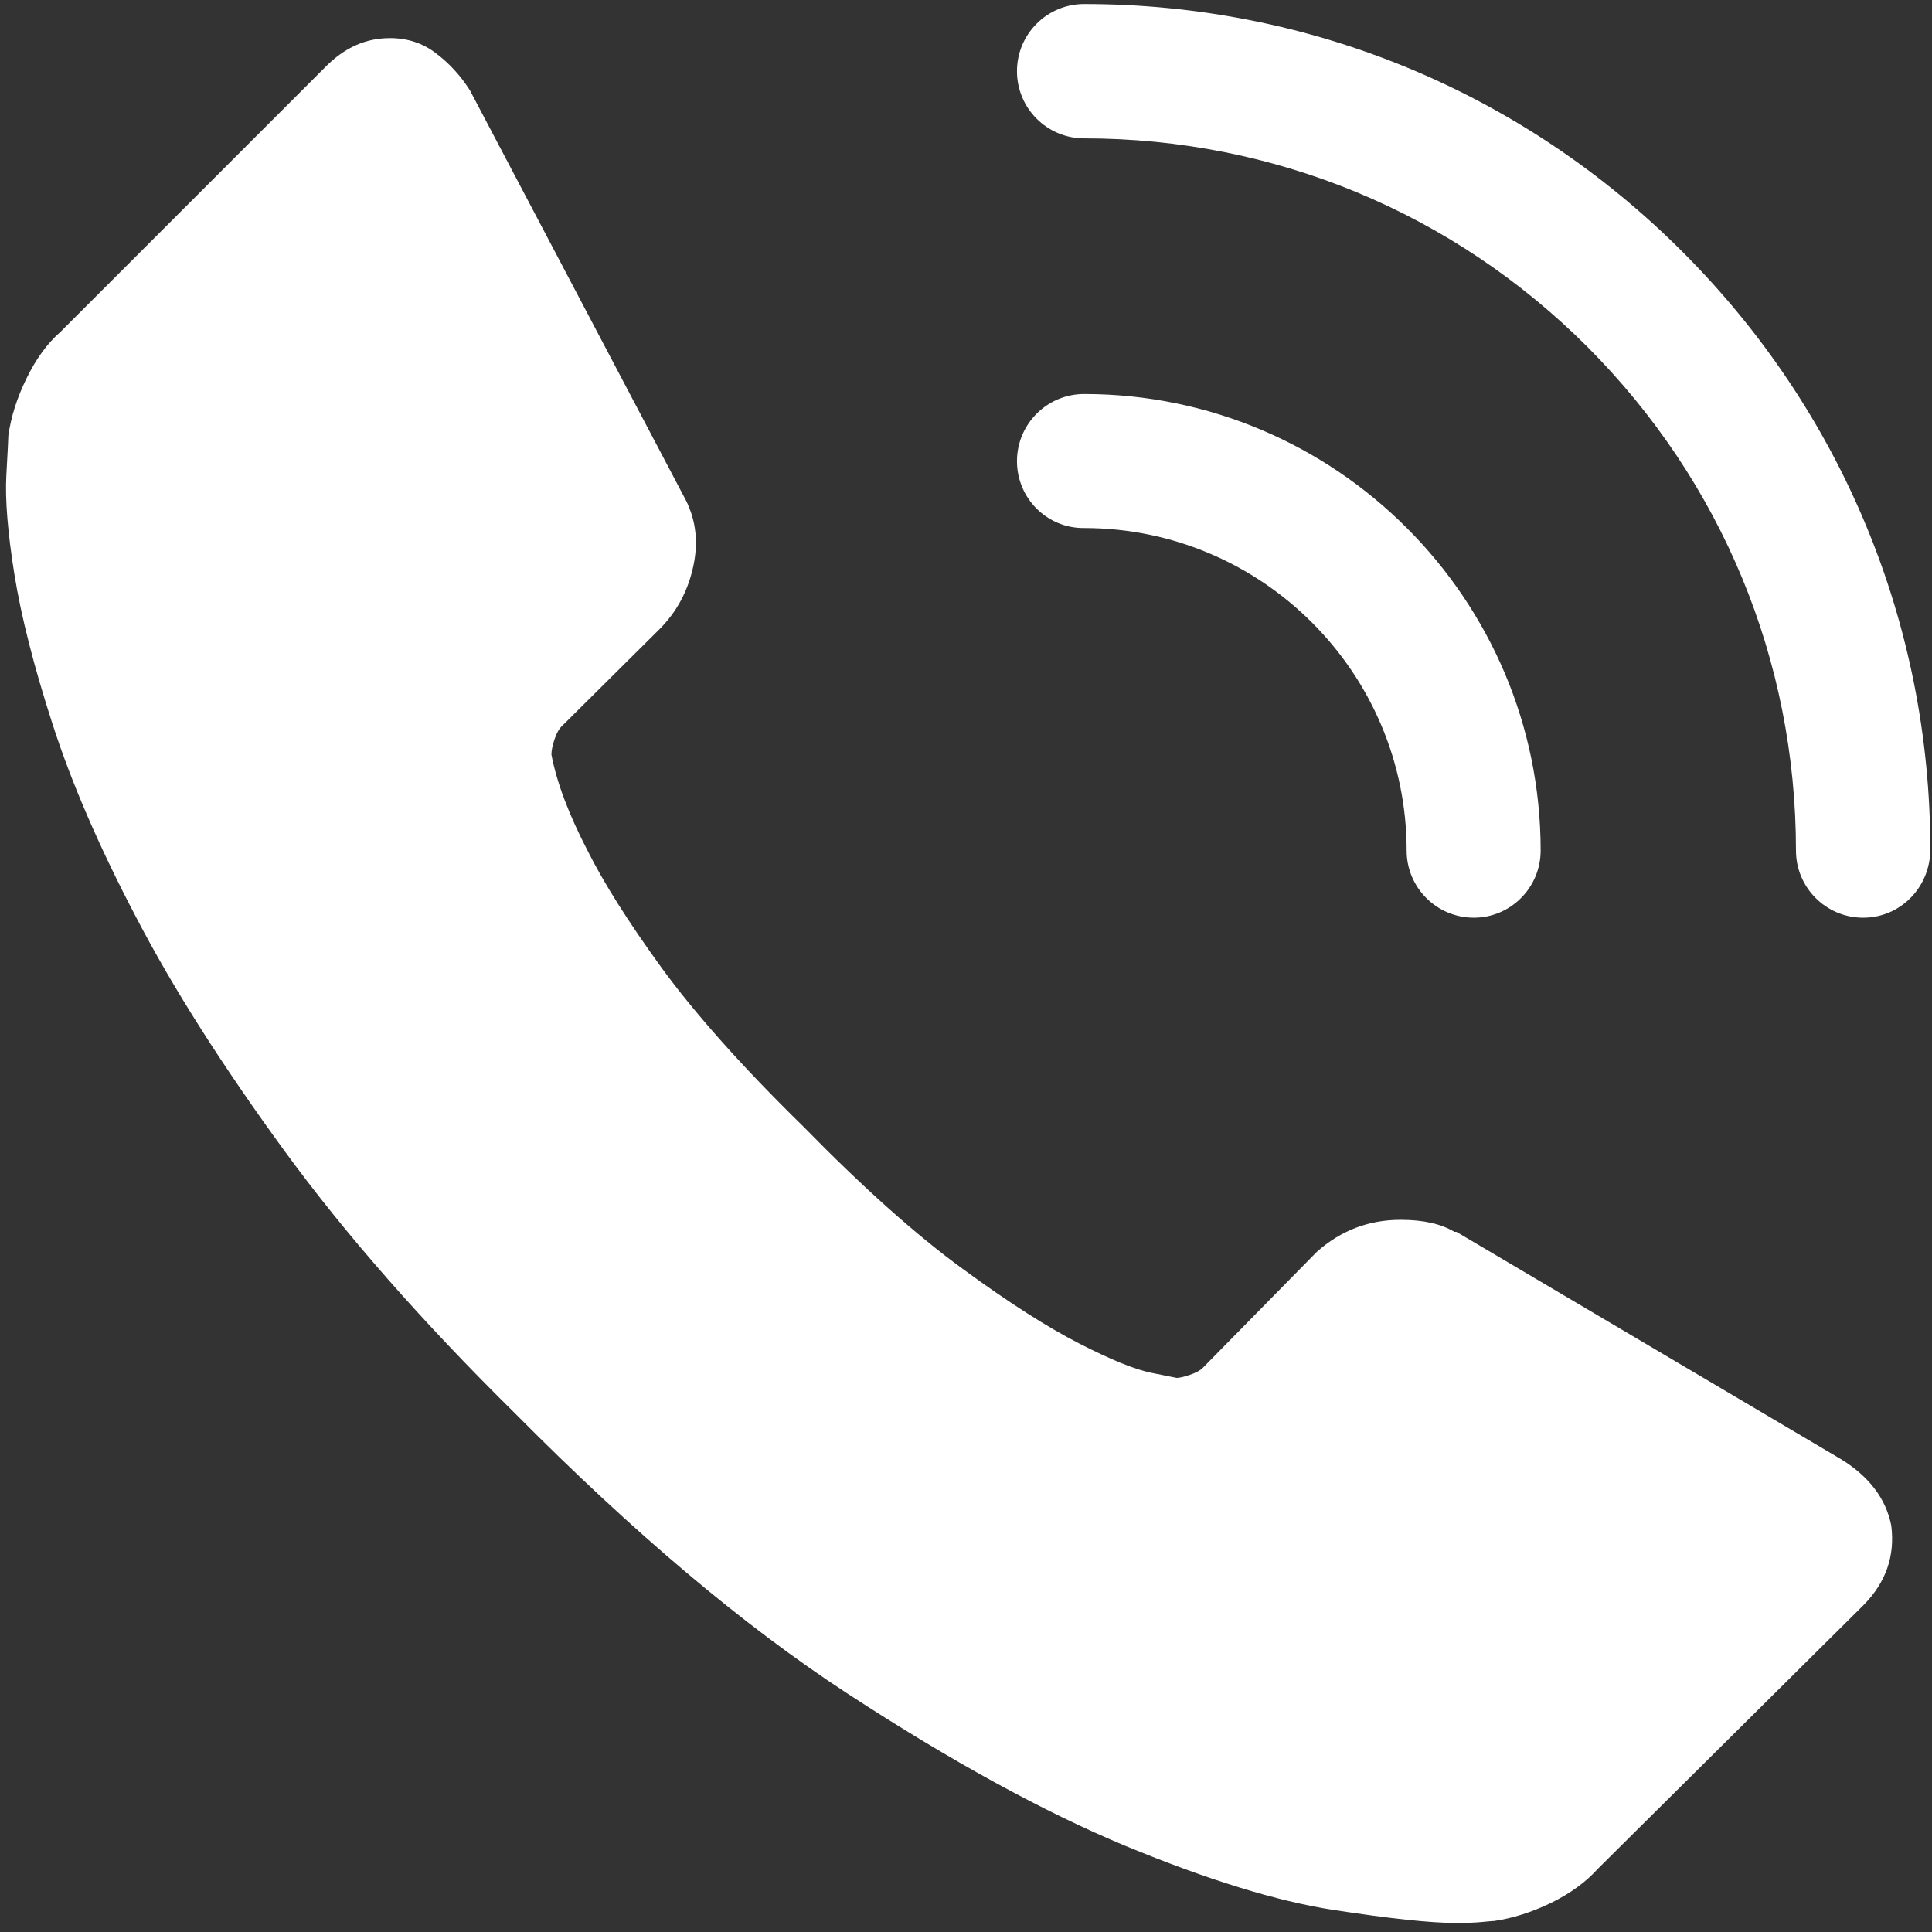
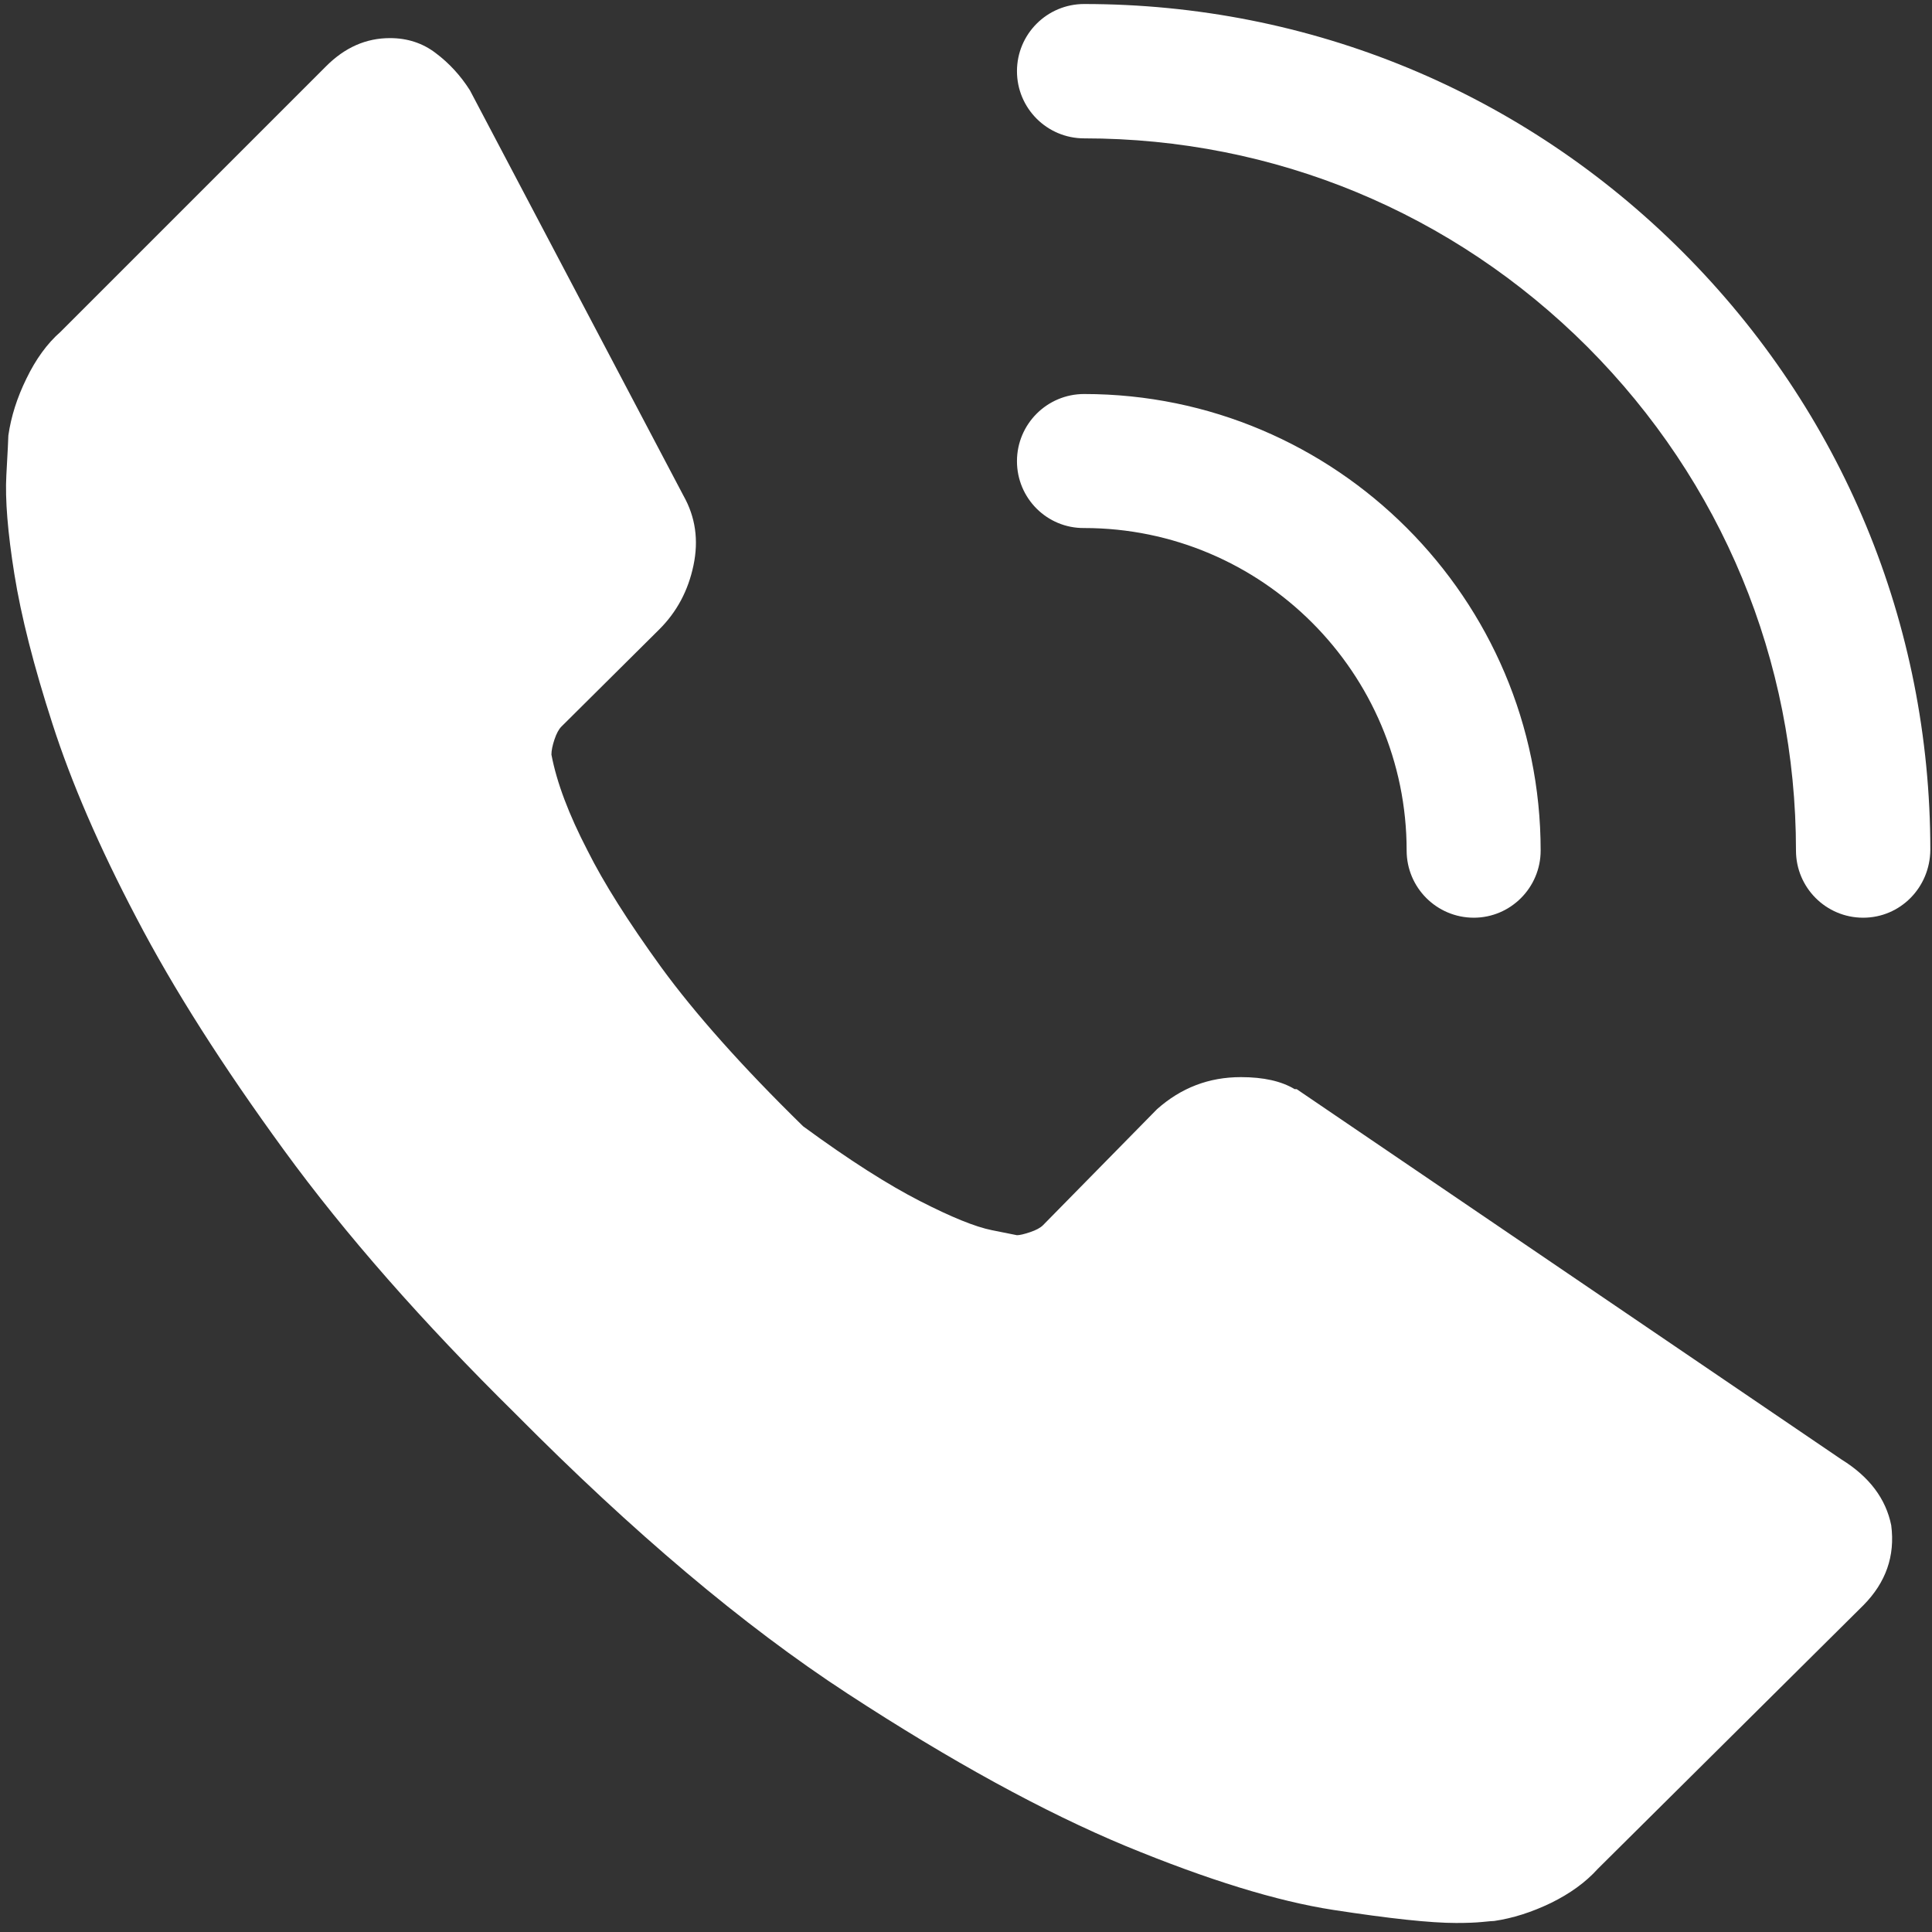
<svg xmlns="http://www.w3.org/2000/svg" version="1.1" id="Capa_1" x="0px" y="0px" viewBox="0 0 578.1 578.1" style="enable-background:new 0 0 578.1 578.1;" xml:space="preserve">
  <rect x="0" y="0" width="578.1" height="578.1" fill="#333333" stroke="none" />
  <style type="text/css">
	.st0{fill:#ffffff;}
</style>
-   <path class="st0" d="M557.6,480.3l-79.5,78.9c-3.6,4-8.3,7.4-14,10.2c-5.8,2.8-11.5,4.6-17,5.4c-0.4,0-1.6,0.1-3.6,0.3  c-2,0.2-4.6,0.3-7.8,0.3c-7.6,0-19.8-1.3-36.7-3.9c-16.9-2.6-37.6-9-62.1-19.1c-24.5-10.2-52.3-25.4-83.4-45.7  c-31.1-20.3-64.1-48.2-99.2-83.6c-27.9-27.5-51-53.8-69.3-78.9c-18.3-25.1-33.1-48.3-44.2-69.6c-11.2-21.3-19.5-40.6-25.1-58  c-5.6-17.3-9.4-32.3-11.4-44.8c-2-12.5-2.8-22.4-2.4-29.6s0.6-11.2,0.6-11.9c0.8-5.6,2.6-11.3,5.4-17c2.8-5.8,6.2-10.5,10.2-14  l79.5-79.5c5.6-5.6,11.9-8.4,19.1-8.4c5.2,0,9.8,1.5,13.7,4.5c4,3,7.4,6.7,10.2,11.1l63.9,121.3c3.6,6.4,4.6,13.3,3,20.9  c-1.6,7.6-5,13.9-10.2,19.1L168,217.4c-0.8,0.8-1.5,2.1-2.1,3.9c-0.6,1.8-0.9,3.3-0.9,4.5c1.6,8.4,5.2,17.9,10.8,28.7  c4.8,9.6,12.1,21.2,22.1,35c10,13.7,24.1,29.6,42.4,47.5c17.9,18.3,33.9,32.6,47.8,42.7c13.9,10.2,25.6,17.6,35,22.4  c9.4,4.8,16.5,7.7,21.5,8.7l7.5,1.5c0.8,0,2.1-0.3,3.9-0.9c1.8-0.6,3.1-1.3,3.9-2.1l34.1-34.7c7.2-6.4,15.5-9.6,25.1-9.6  c6.8,0,12.1,1.2,16.1,3.6h0.6L551,436.7c8.4,5.2,13.3,11.8,14.9,19.7C567.1,465.6,564.3,473.5,557.6,480.3z M304.3,138  c0-11.1,9-20.1,20.1-20.1c75.3,0,136.6,61.3,136.6,136.6c0,11.1-9,20.1-20,20.1c-11.1,0-20.1-9-20.1-20.1  c0-53.2-43.3-96.5-96.5-96.5C313.3,158.1,304.3,149.1,304.3,138z M557.5,274.6c-11.1,0-20.1-9-20.1-20.1  c0-56.9-22.2-110.4-62.4-150.7c-40.2-40.2-93.7-62.4-150.6-62.4c-11.1,0-20.1-9-20.1-20.1c0-11.1,9-20.1,20.1-20.1  c67.6,0,131.2,26.3,179,74.1c47.8,47.8,74.2,111.4,74.2,179C577.5,265.6,568.6,274.6,557.5,274.6z" />
+   <path class="st0" d="M557.6,480.3l-79.5,78.9c-3.6,4-8.3,7.4-14,10.2c-5.8,2.8-11.5,4.6-17,5.4c-0.4,0-1.6,0.1-3.6,0.3  c-2,0.2-4.6,0.3-7.8,0.3c-7.6,0-19.8-1.3-36.7-3.9c-16.9-2.6-37.6-9-62.1-19.1c-24.5-10.2-52.3-25.4-83.4-45.7  c-31.1-20.3-64.1-48.2-99.2-83.6c-27.9-27.5-51-53.8-69.3-78.9c-18.3-25.1-33.1-48.3-44.2-69.6c-11.2-21.3-19.5-40.6-25.1-58  c-5.6-17.3-9.4-32.3-11.4-44.8c-2-12.5-2.8-22.4-2.4-29.6s0.6-11.2,0.6-11.9c0.8-5.6,2.6-11.3,5.4-17c2.8-5.8,6.2-10.5,10.2-14  l79.5-79.5c5.6-5.6,11.9-8.4,19.1-8.4c5.2,0,9.8,1.5,13.7,4.5c4,3,7.4,6.7,10.2,11.1l63.9,121.3c3.6,6.4,4.6,13.3,3,20.9  c-1.6,7.6-5,13.9-10.2,19.1L168,217.4c-0.8,0.8-1.5,2.1-2.1,3.9c-0.6,1.8-0.9,3.3-0.9,4.5c1.6,8.4,5.2,17.9,10.8,28.7  c4.8,9.6,12.1,21.2,22.1,35c10,13.7,24.1,29.6,42.4,47.5c13.9,10.2,25.6,17.6,35,22.4  c9.4,4.8,16.5,7.7,21.5,8.7l7.5,1.5c0.8,0,2.1-0.3,3.9-0.9c1.8-0.6,3.1-1.3,3.9-2.1l34.1-34.7c7.2-6.4,15.5-9.6,25.1-9.6  c6.8,0,12.1,1.2,16.1,3.6h0.6L551,436.7c8.4,5.2,13.3,11.8,14.9,19.7C567.1,465.6,564.3,473.5,557.6,480.3z M304.3,138  c0-11.1,9-20.1,20.1-20.1c75.3,0,136.6,61.3,136.6,136.6c0,11.1-9,20.1-20,20.1c-11.1,0-20.1-9-20.1-20.1  c0-53.2-43.3-96.5-96.5-96.5C313.3,158.1,304.3,149.1,304.3,138z M557.5,274.6c-11.1,0-20.1-9-20.1-20.1  c0-56.9-22.2-110.4-62.4-150.7c-40.2-40.2-93.7-62.4-150.6-62.4c-11.1,0-20.1-9-20.1-20.1c0-11.1,9-20.1,20.1-20.1  c67.6,0,131.2,26.3,179,74.1c47.8,47.8,74.2,111.4,74.2,179C577.5,265.6,568.6,274.6,557.5,274.6z" />
</svg>